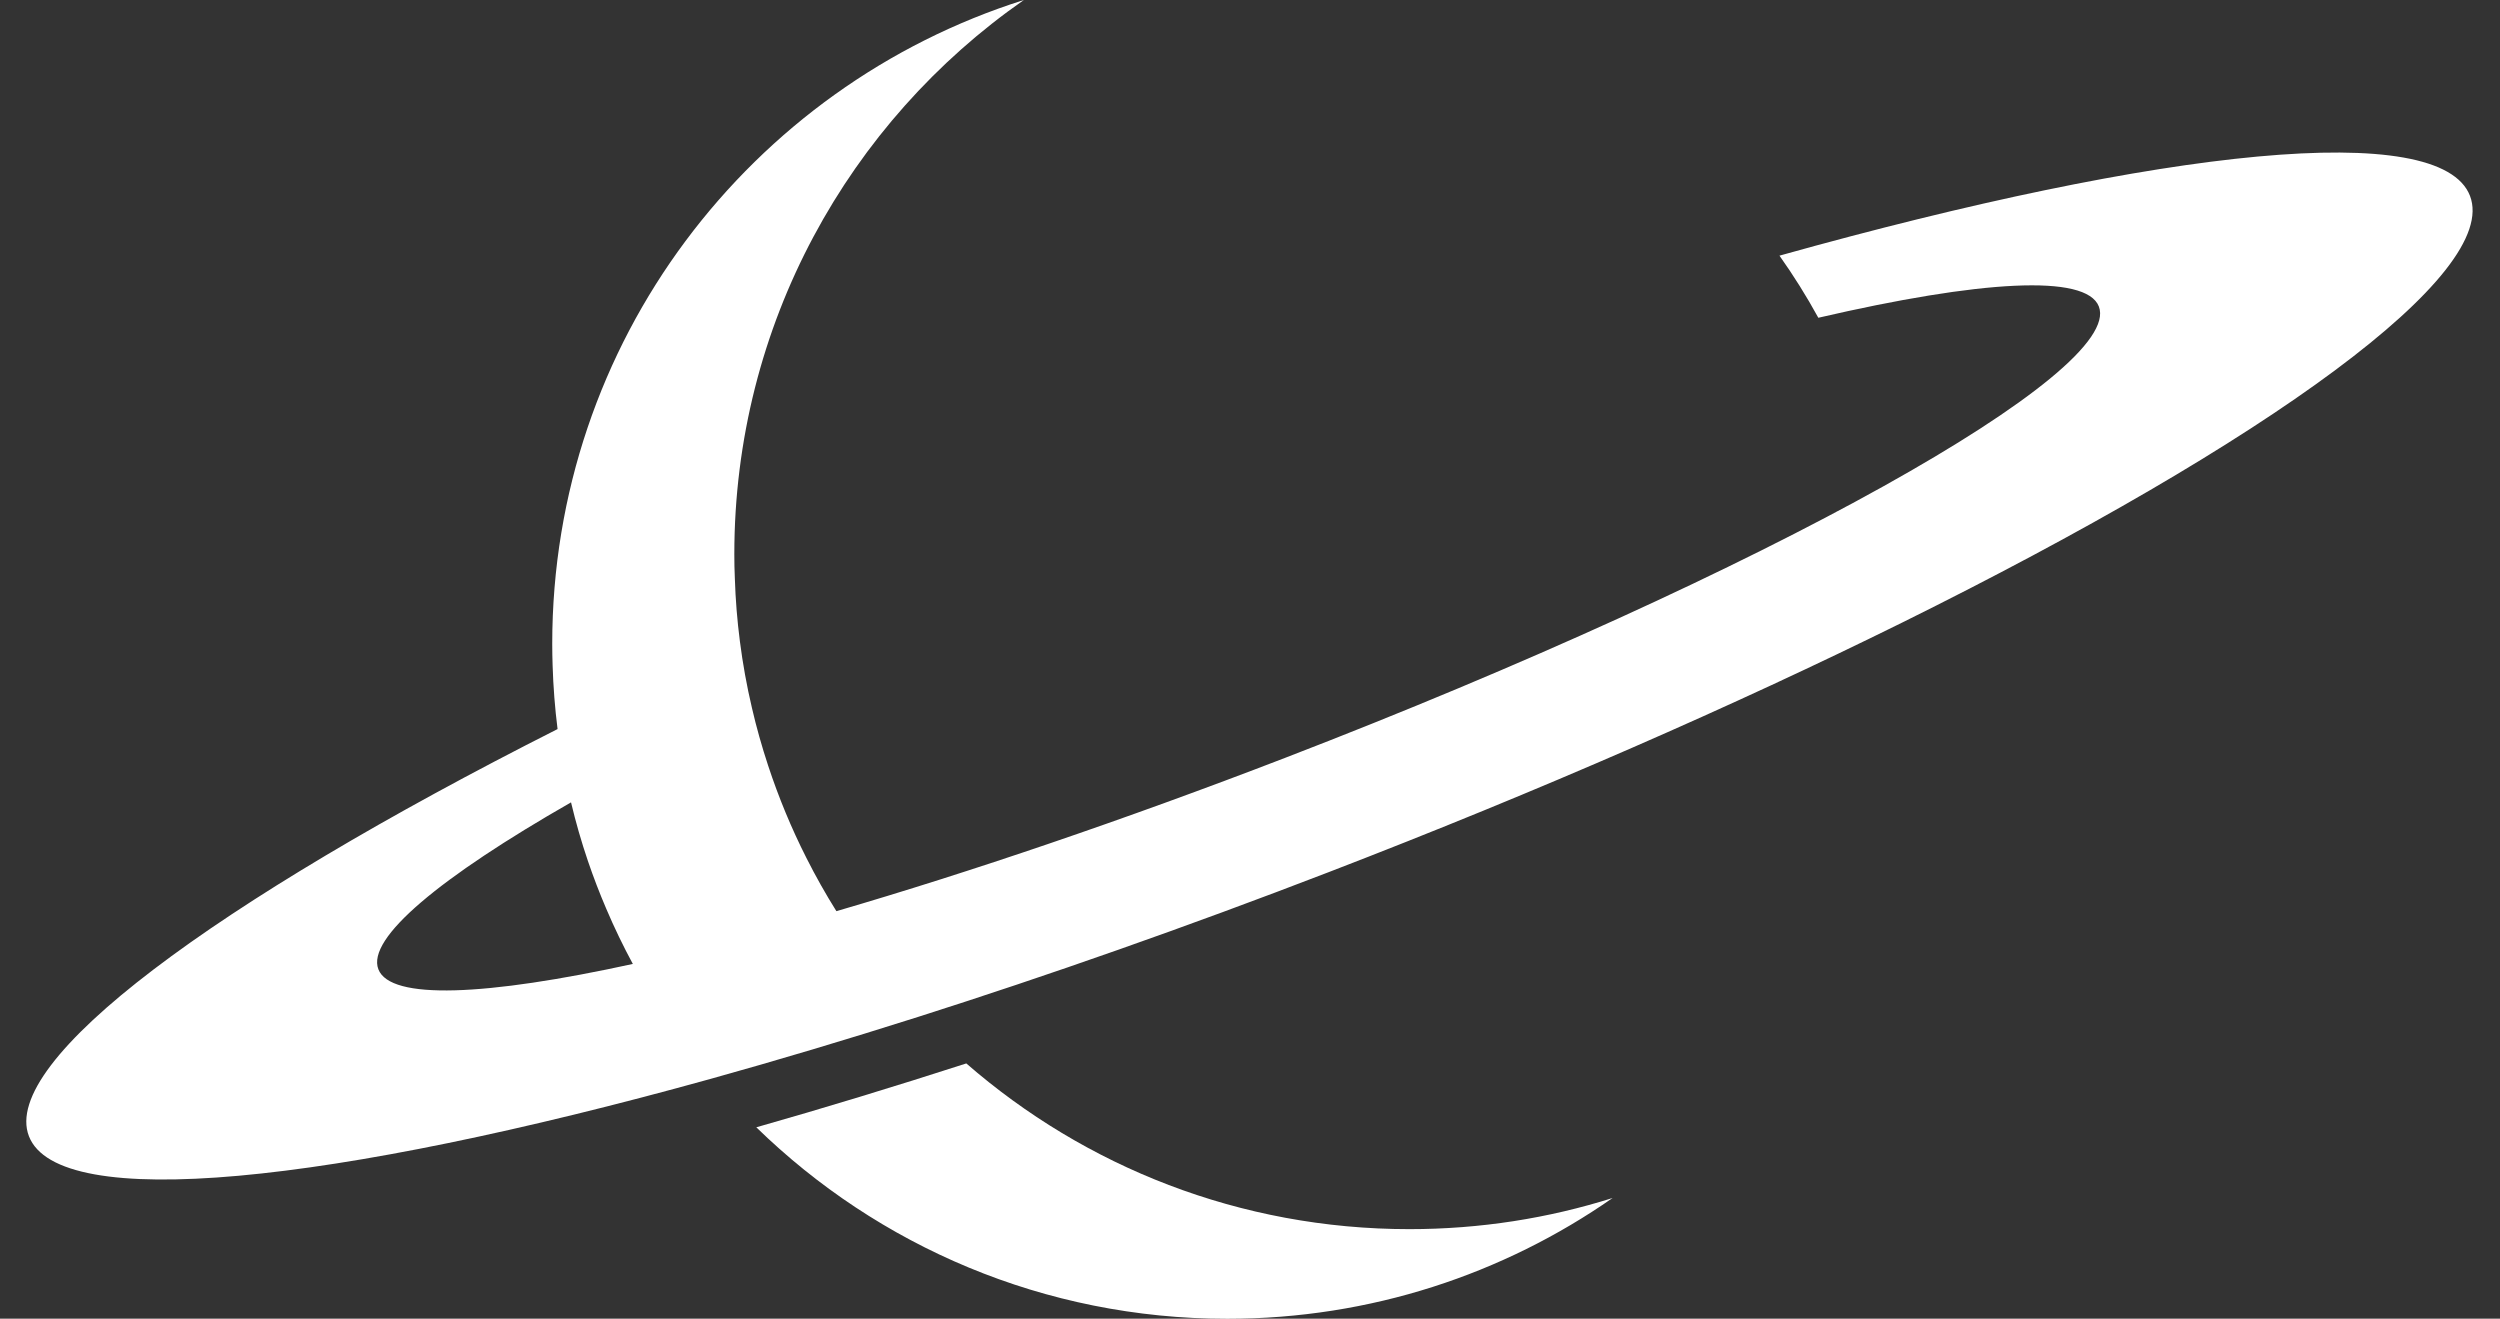
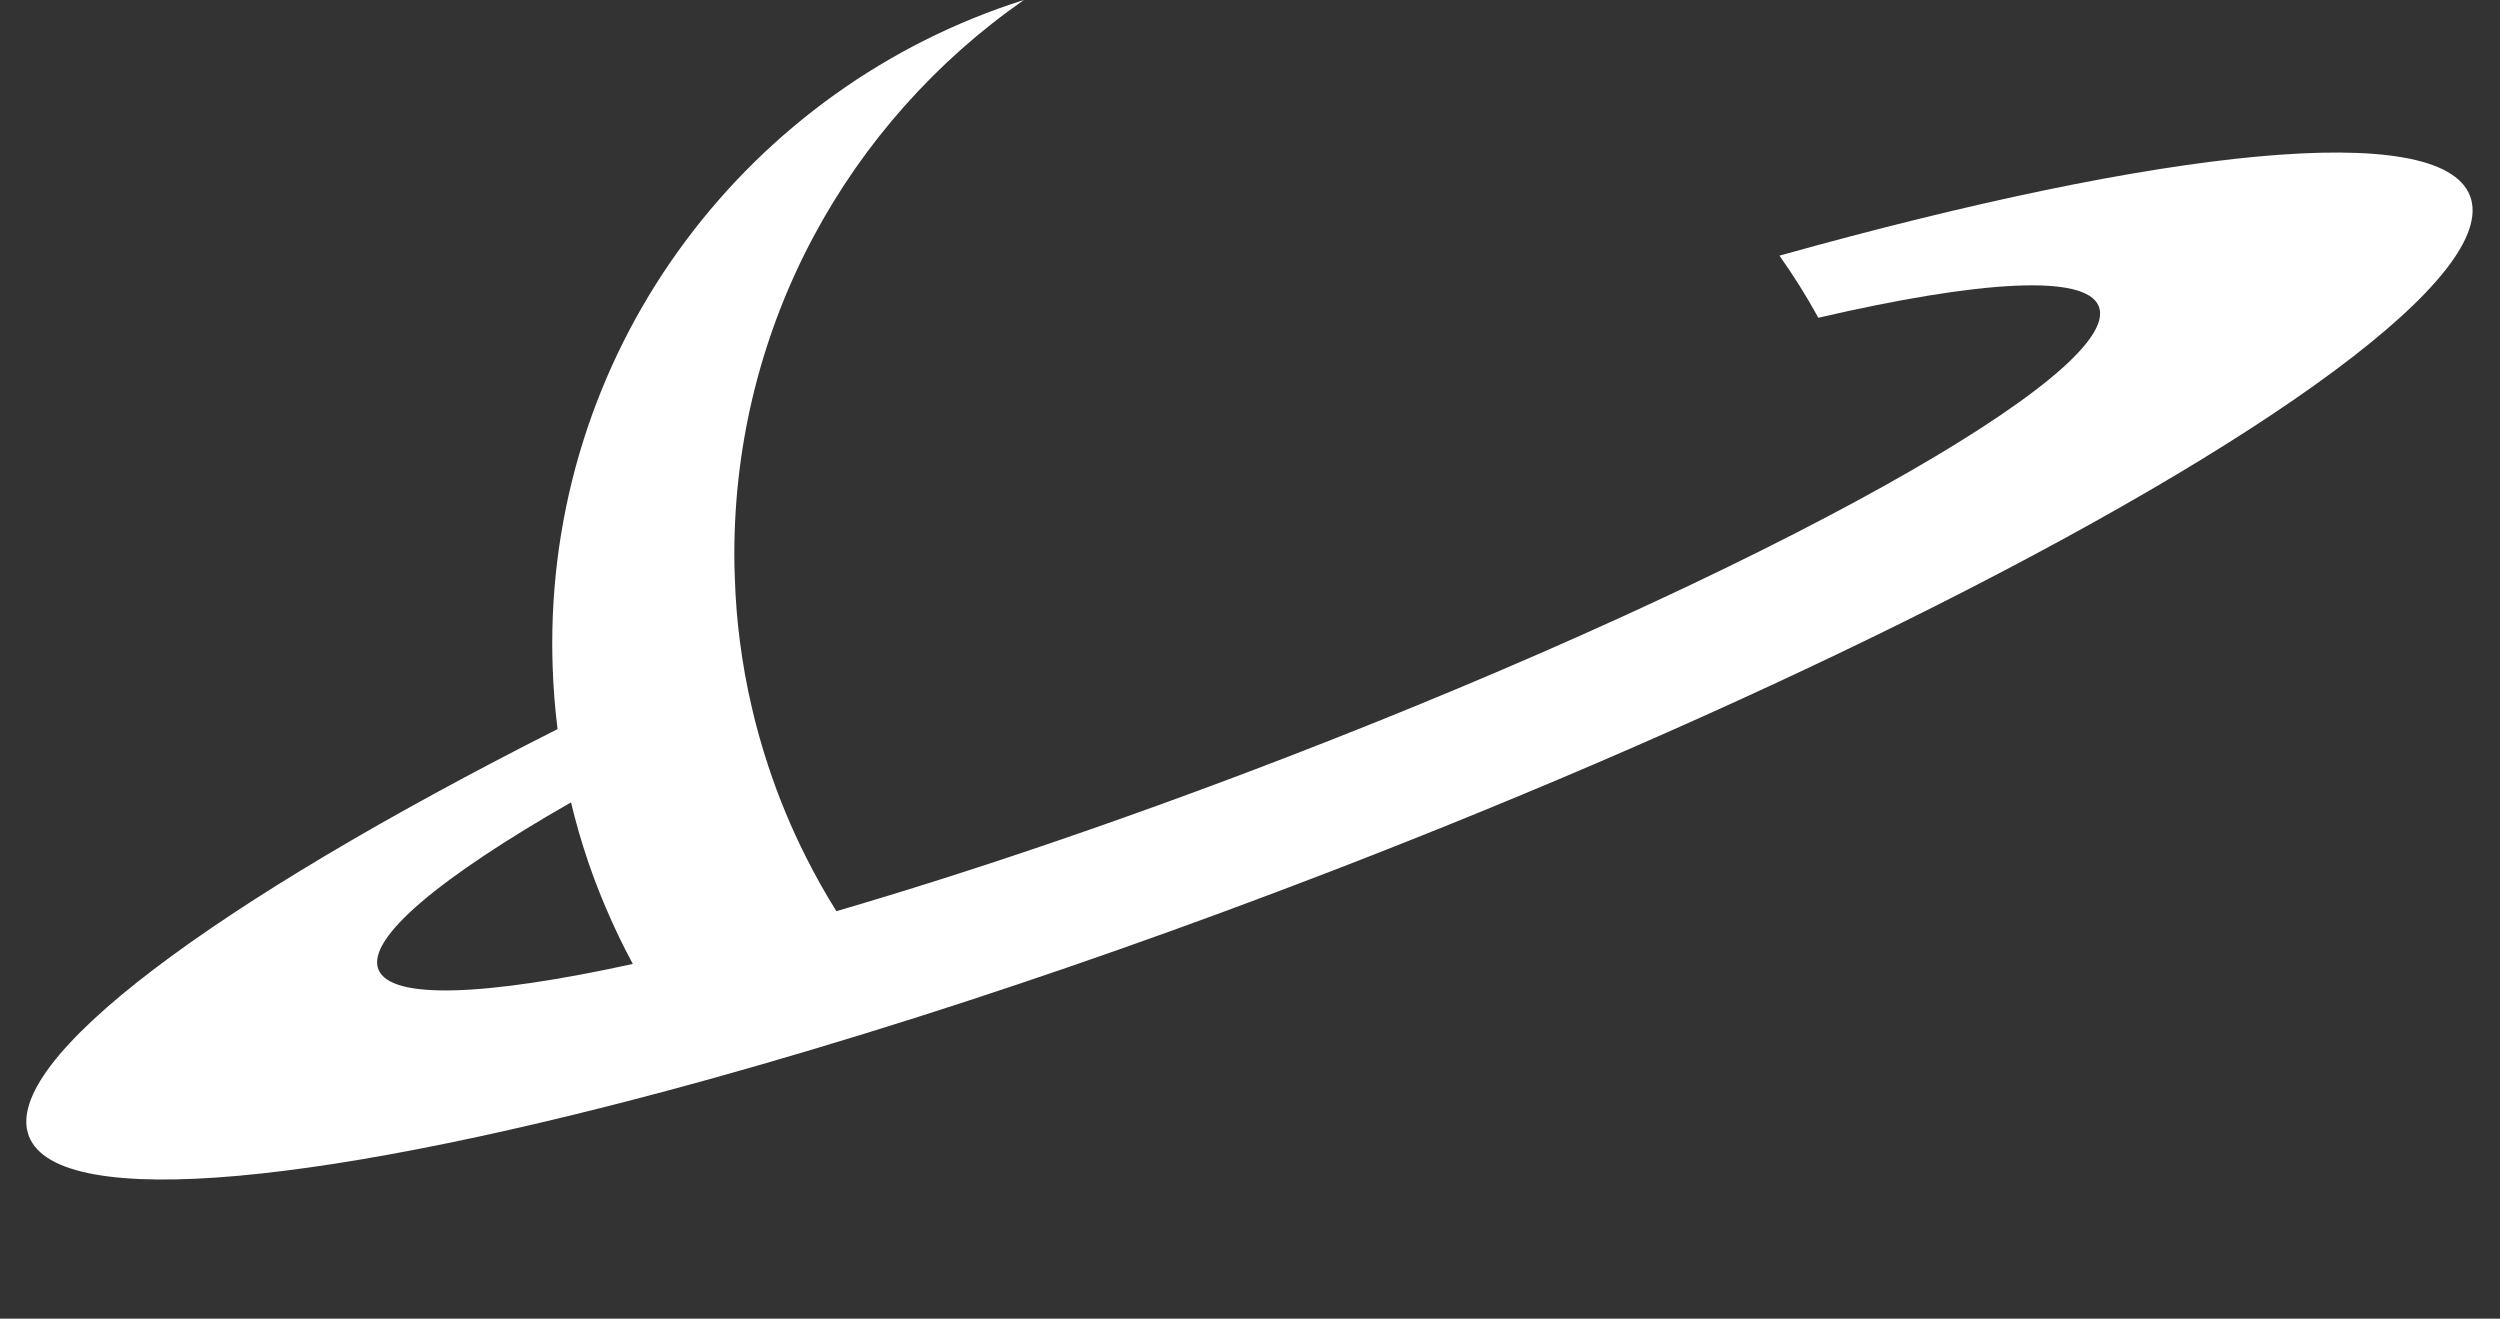
<svg xmlns="http://www.w3.org/2000/svg" fill="#ffffff" height="315.9" preserveAspectRatio="xMidYMid meet" version="1" viewBox="-6.3 -0.0 598.9 315.9" width="598.9" zoomAndPan="magnify">
  <rect x="-6.3" y="-0.0" width="598.9" height="315.9" fill="#333333" stroke="none" />
  <g>
    <g>
      <g id="change1_2">
-         <path d="M225.185,254.754c-17.306,5.586-34.152,10.71-50.305,15.303c29.134,28.407,68.924,45.872,112.81,45.872 c34.311,0,66.14-10.692,92.33-28.939c-15.374,4.859-31.722,7.465-48.692,7.465C290.704,294.456,253.592,279.473,225.185,254.754z" />
-       </g>
+         </g>
      <g id="change1_1">
        <path d="M585.409,46.919c-7.111-18.459-73.304-11.437-165.421,14.327c3.387,4.77,6.49,9.735,9.309,14.877 c38.744-8.972,64.172-10.568,67.204-2.695c3.032,7.855-16.863,23.708-51.547,43.035c-35.322,19.682-86.017,42.982-143.451,65.112 c-38.709,14.913-75.503,27.378-107.438,36.705c-2.589-4.132-4.983-8.387-7.181-12.749c-3.6-7.111-6.667-14.505-9.185-22.165 c-1.49-4.522-2.802-9.15-3.883-13.849c-1.224-5.196-2.181-10.515-2.873-15.906c-0.638-4.947-1.046-9.965-1.206-15.055 c-0.089-1.915-0.124-3.848-0.124-5.798c0-54.987,27.431-103.554,69.367-132.759c-65.502,20.675-112.988,81.904-112.988,154.232 c0,1.72,0.036,3.44,0.089,5.142c0.16,5.16,0.55,10.249,1.188,15.285C44.958,216.258-6.323,254.151,0.628,272.185 c7.075,18.335,72.346,11.543,163.417-13.76c15.799-4.397,32.379-9.345,49.561-14.806c31.155-9.912,64.296-21.544,98.43-34.701 c50.554-19.47,97.277-39.968,137.28-59.739C537.125,105.718,592.626,65.644,585.409,46.919z M84.341,232.199 c-2.873-7.447,14.824-22.058,46.156-39.986c1.135,4.77,2.482,9.451,4.043,14.044c1.33,3.901,2.802,7.731,4.415,11.49 c1.915,4.504,4.043,8.901,6.348,13.175C110.087,238.618,87.213,239.647,84.341,232.199z" />
      </g>
    </g>
  </g>
</svg>